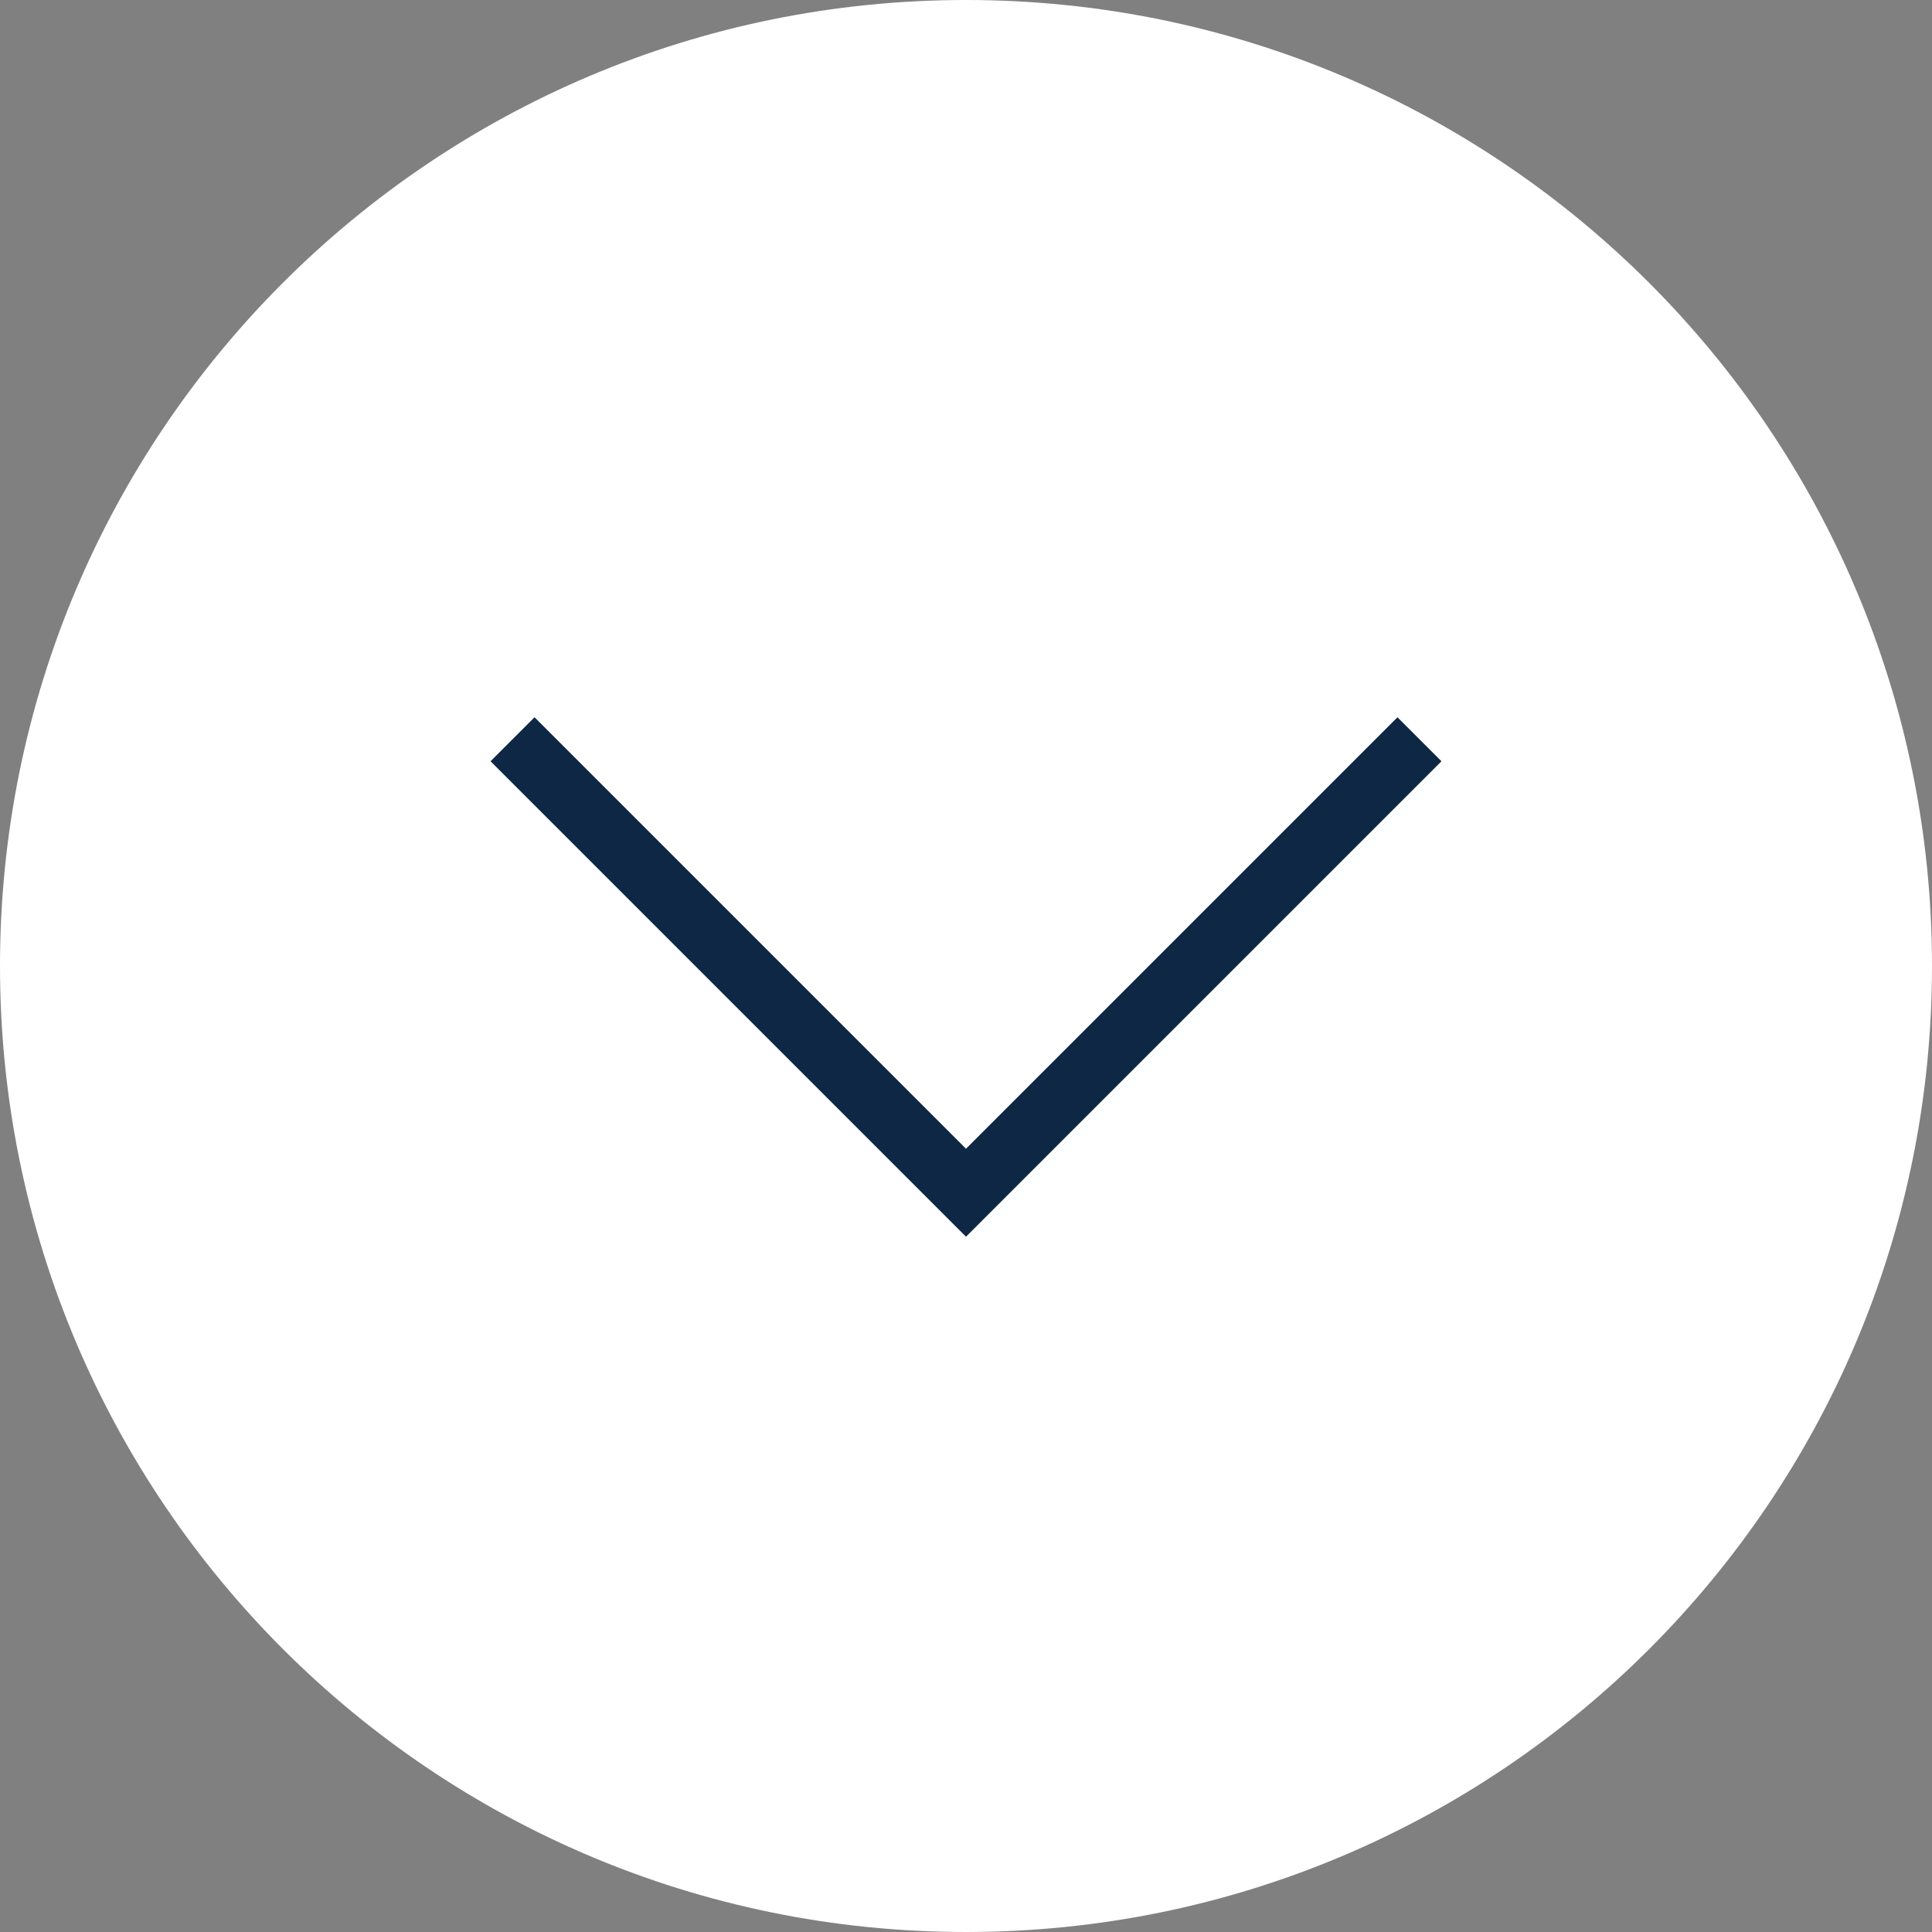
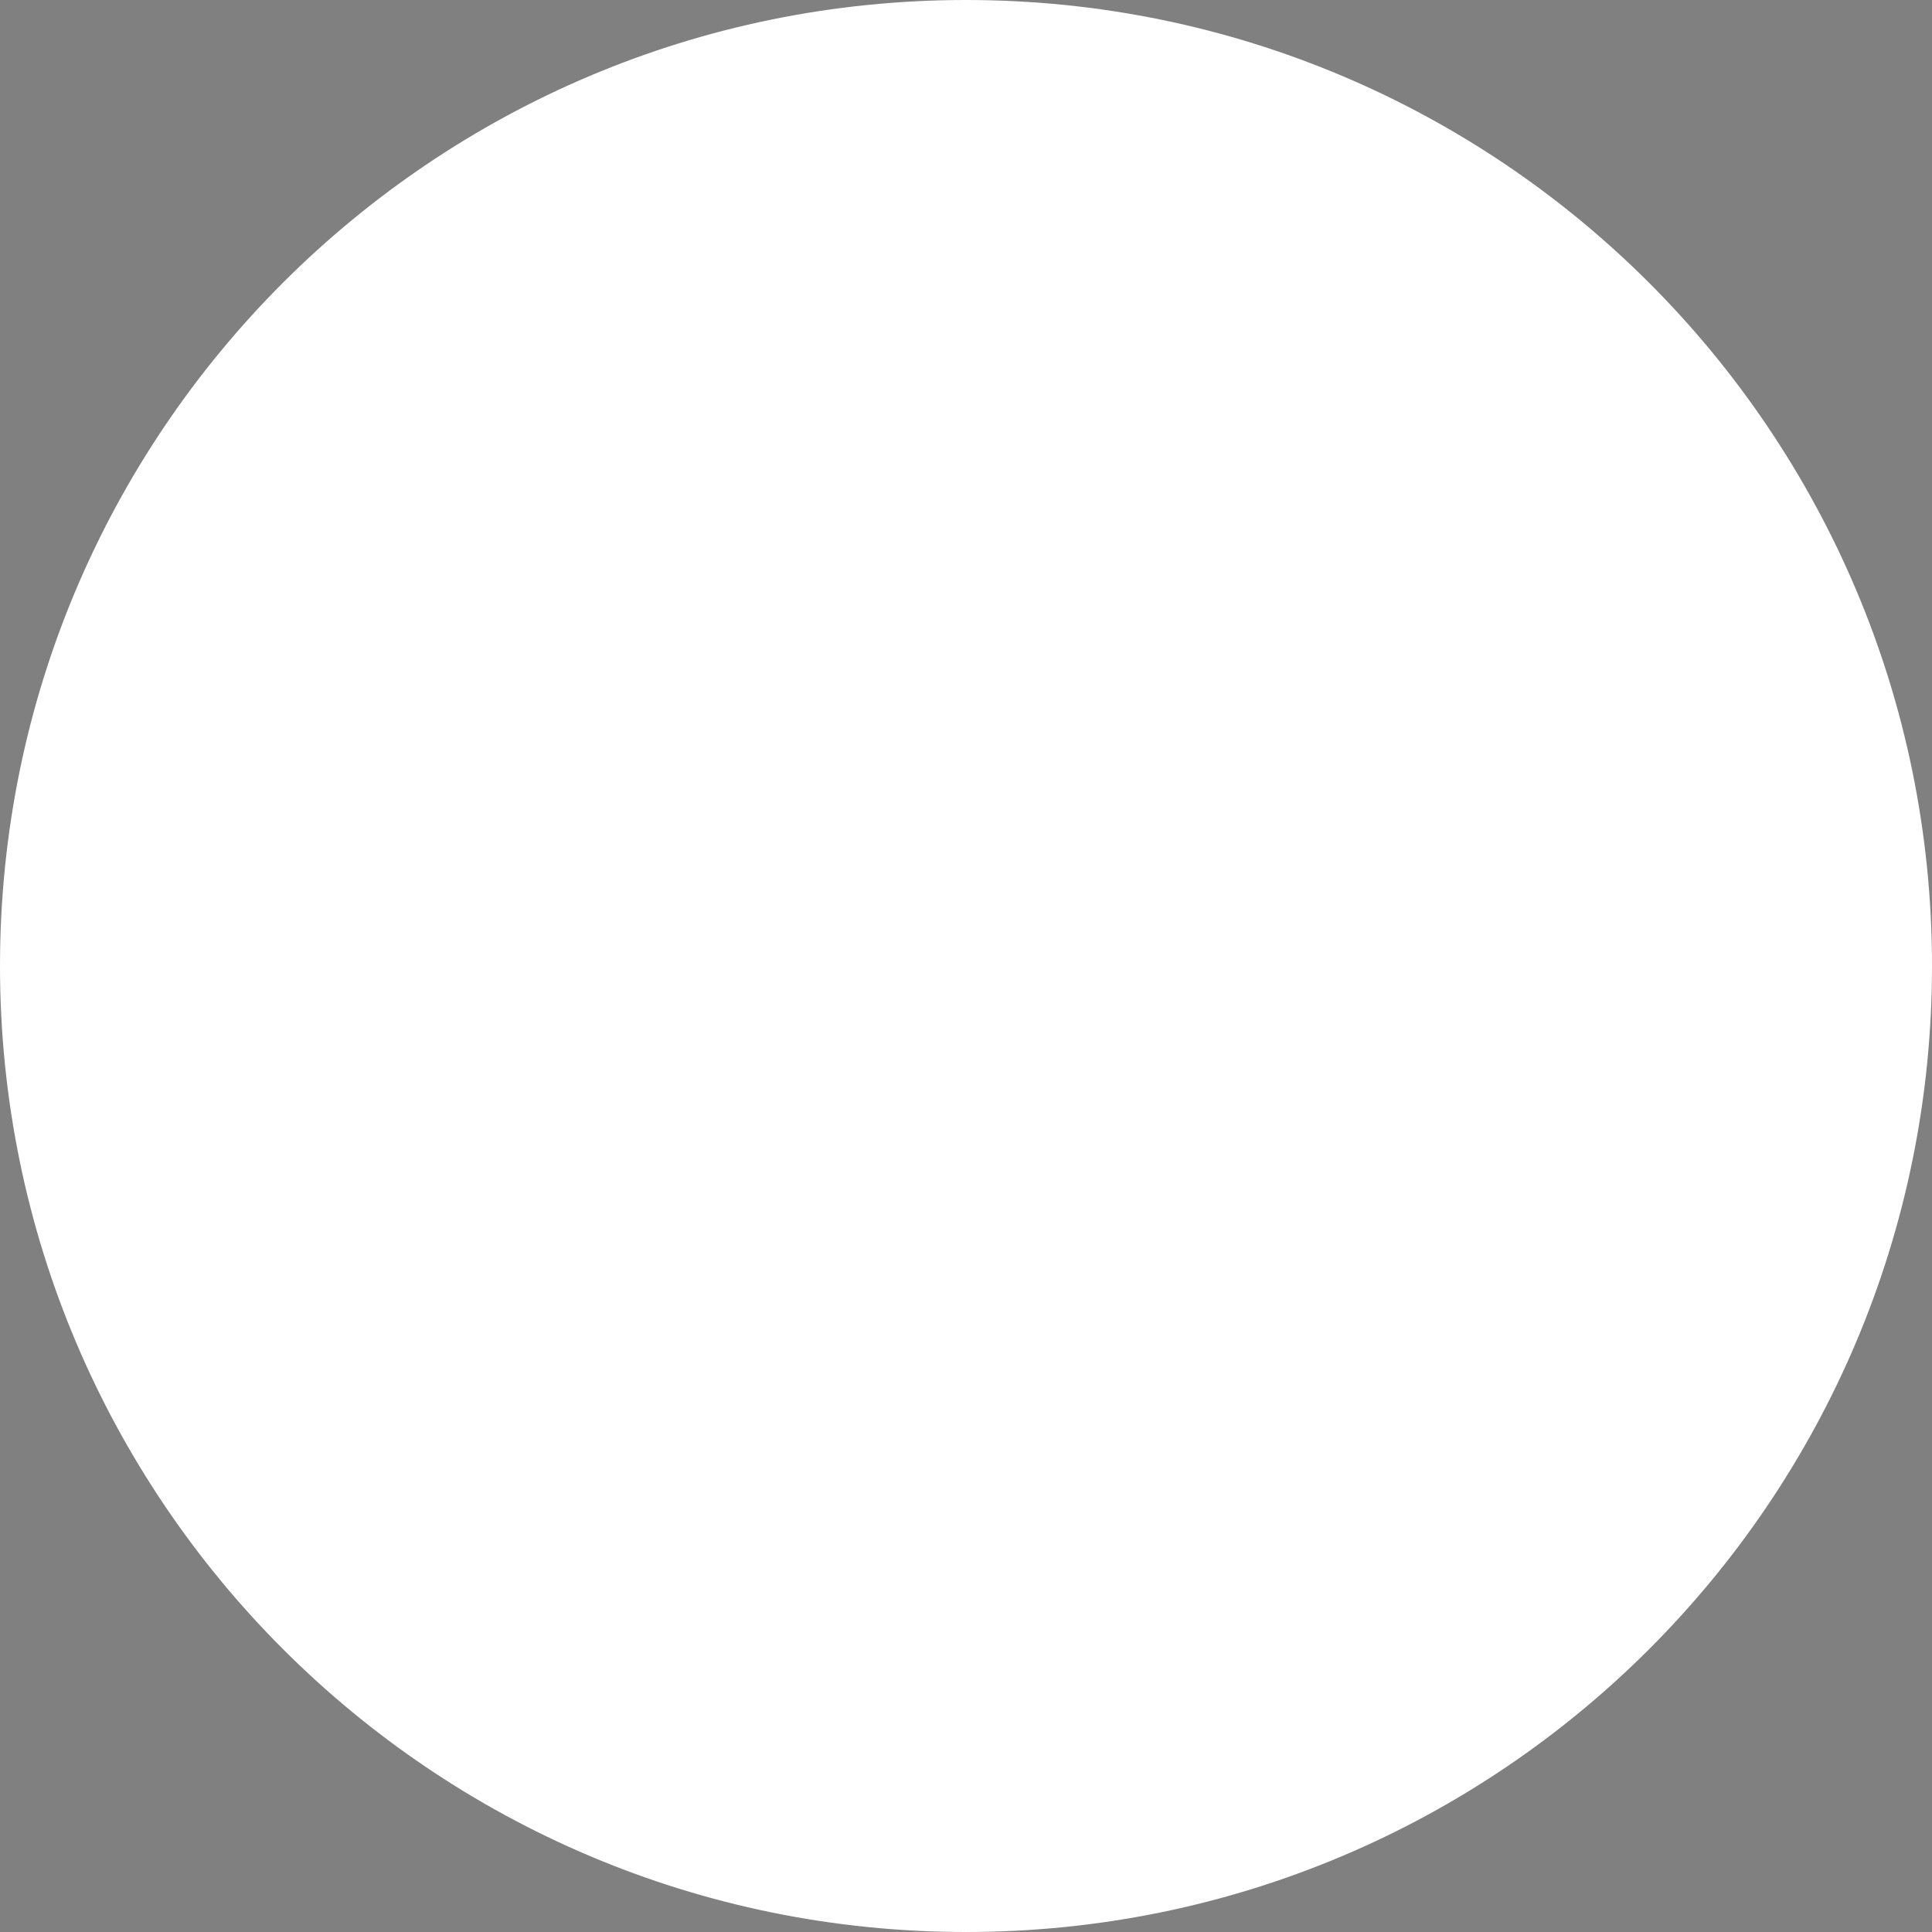
<svg xmlns="http://www.w3.org/2000/svg" version="1.1" id="Layer_1" x="0px" y="0px" viewBox="0 0 38.26 38.26" style="enable-background:new 0 0 38.26 38.26;" xml:space="preserve">
  <rect x="0" y="0" width="38.26" height="38.26" fill="#808080" stroke="none" />
  <style type="text/css">
	.st0{fill:#FFFFFF;}
	.st1{fill:none;stroke:#0D2744;stroke-width:1.232;stroke-miterlimit:10;}
</style>
  <path class="st0" d="M0,19.13C0,8.56,8.56,0,19.13,0c10.57,0,19.13,8.56,19.13,19.13c0,10.57-8.56,19.13-19.13,19.13  C8.56,38.26,0,29.69,0,19.13" />
-   <polyline class="st1" points="28.11,14.64 19.13,23.62 10.15,14.64 " />
</svg>